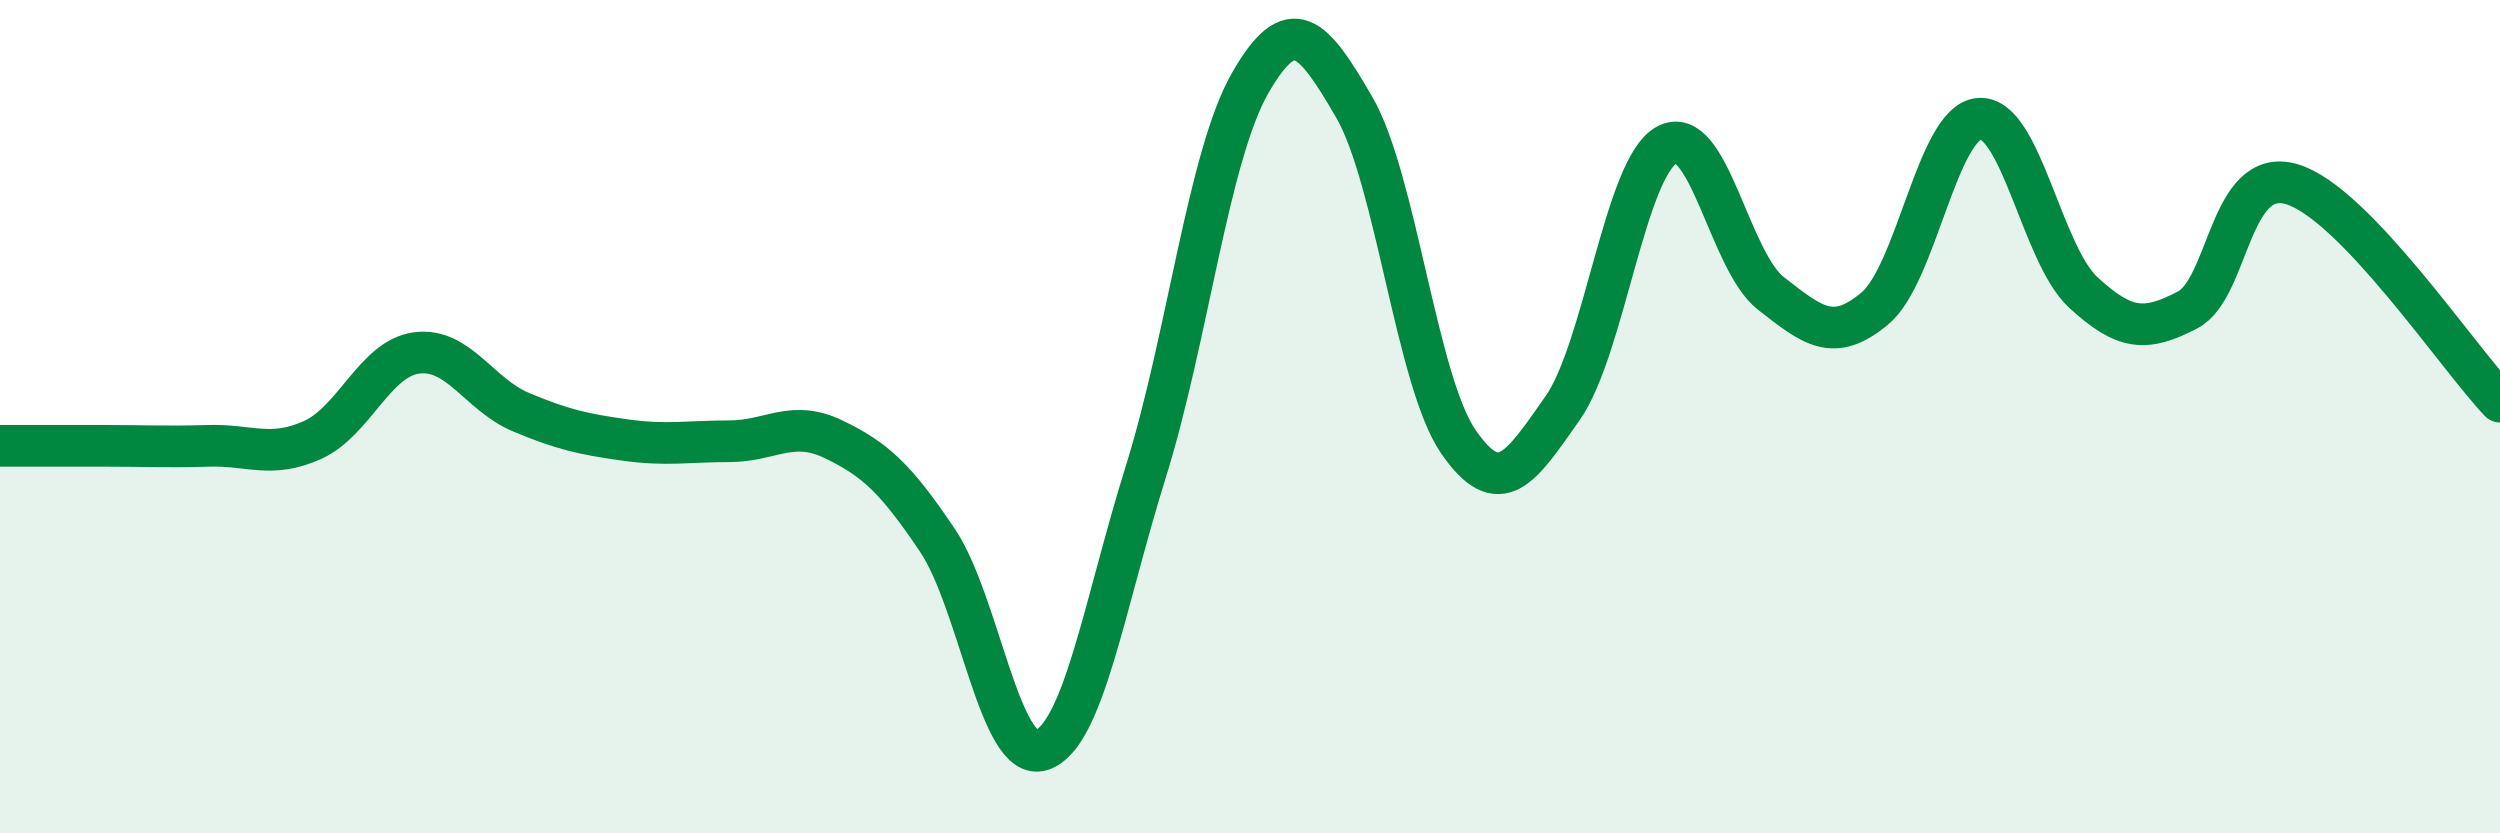
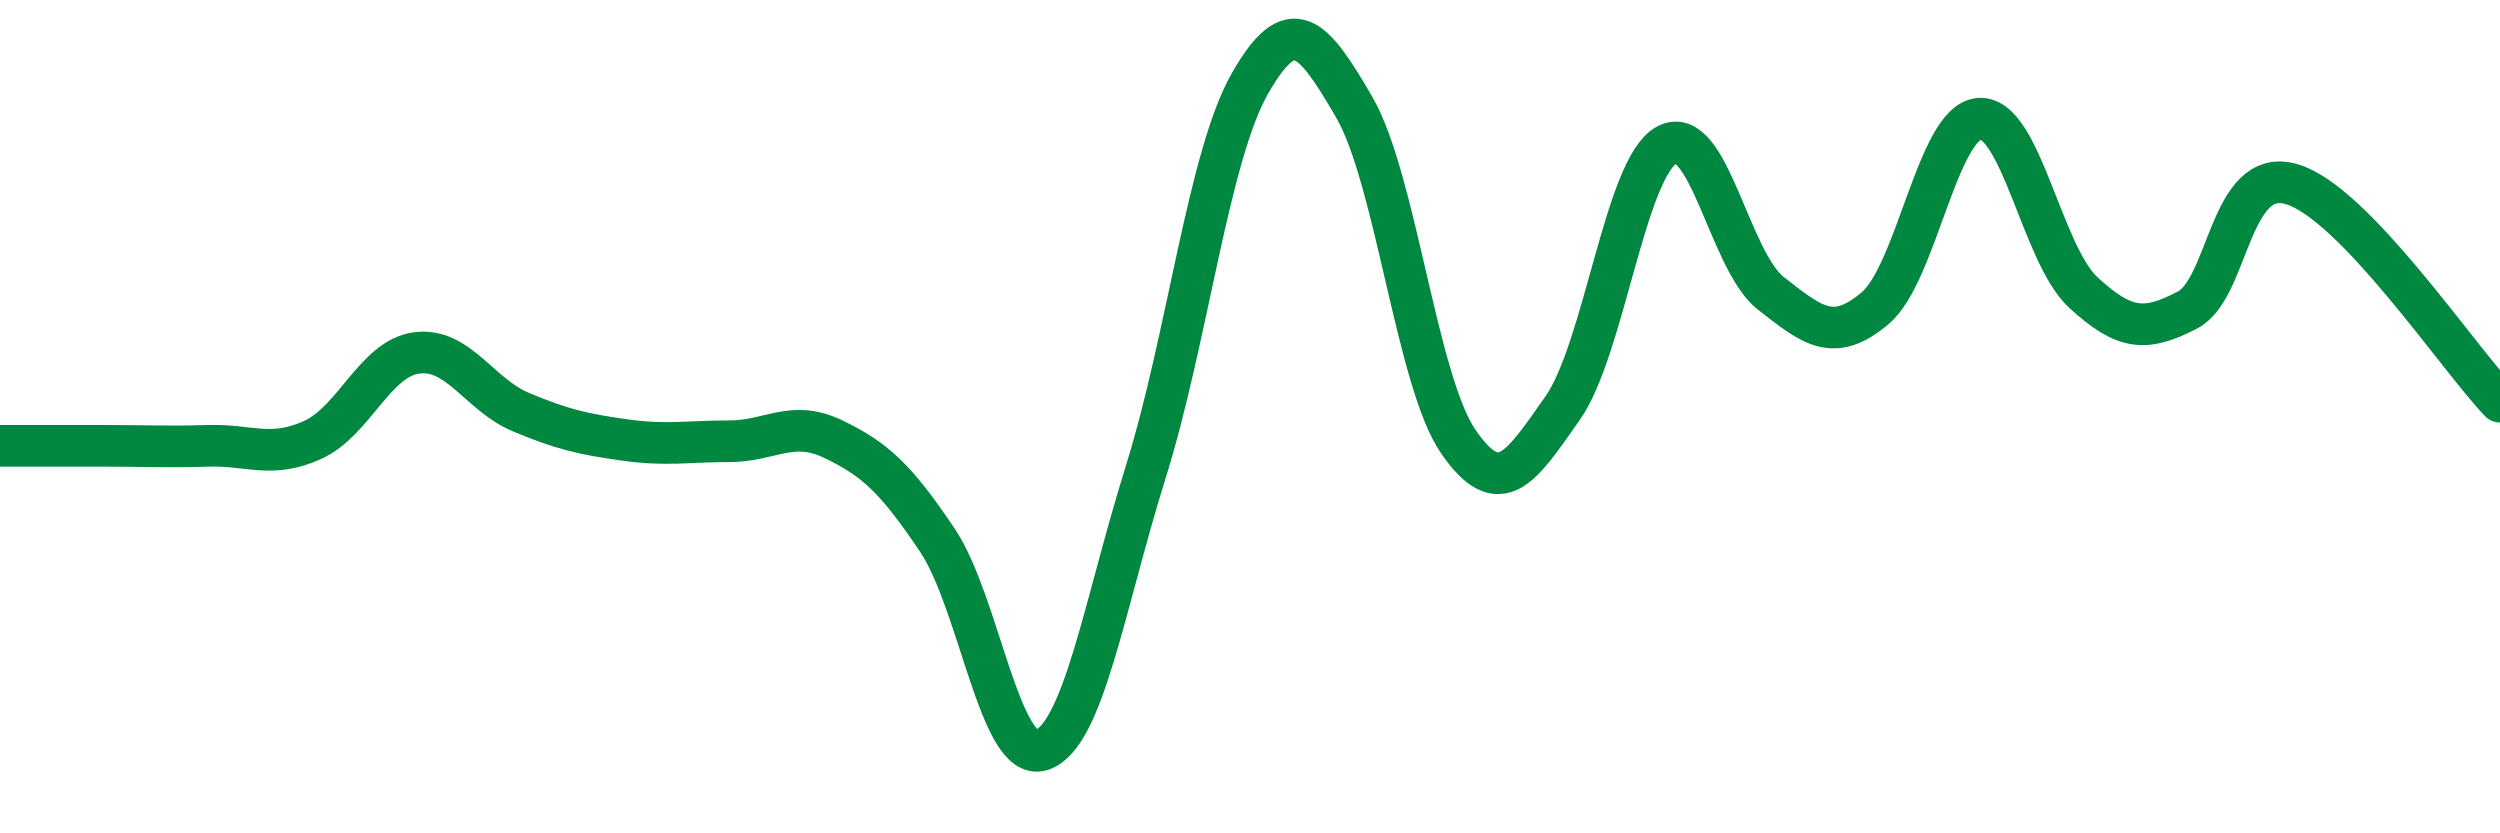
<svg xmlns="http://www.w3.org/2000/svg" width="60" height="20" viewBox="0 0 60 20">
-   <path d="M 0,10.7 C 0.5,10.7 1.5,10.7 2.5,10.7 C 3.5,10.7 4,10.73 5,10.7 C 6,10.67 6.5,11.01 7.5,10.56 C 8.5,10.11 9,8.6 10,8.47 C 11,8.34 11.5,9.47 12.5,9.89 C 13.5,10.31 14,10.42 15,10.56 C 16,10.7 16.5,10.59 17.5,10.59 C 18.5,10.59 19,10.06 20,10.54 C 21,11.02 21.5,11.48 22.5,12.97 C 23.5,14.46 24,18.33 25,18 C 26,17.67 26.5,14.52 27.5,11.32 C 28.5,8.12 29,3.75 30,2 C 31,0.25 31.5,0.85 32.5,2.57 C 33.5,4.29 34,9.15 35,10.6 C 36,12.05 36.5,11.22 37.5,9.8 C 38.5,8.38 39,4.03 40,3.48 C 41,2.93 41.5,6.26 42.5,7.04 C 43.5,7.82 44,8.24 45,7.4 C 46,6.56 46.5,2.93 47.5,2.85 C 48.5,2.77 49,6.1 50,7.02 C 51,7.94 51.5,7.96 52.5,7.44 C 53.5,6.92 53.5,3.98 55,4.42 C 56.5,4.86 59,8.6 60,9.64L60 20L0 20Z" fill="#008740" opacity="0.1" stroke-linecap="round" stroke-linejoin="round" />
  <path d="M 0,10.7 C 0.5,10.7 1.5,10.7 2.5,10.7 C 3.5,10.7 4,10.73 5,10.7 C 6,10.67 6.5,11.01 7.5,10.56 C 8.5,10.11 9,8.6 10,8.47 C 11,8.34 11.5,9.47 12.5,9.89 C 13.5,10.31 14,10.42 15,10.56 C 16,10.7 16.5,10.59 17.5,10.59 C 18.5,10.59 19,10.06 20,10.54 C 21,11.02 21.5,11.48 22.5,12.97 C 23.5,14.46 24,18.33 25,18 C 26,17.67 26.5,14.52 27.5,11.32 C 28.5,8.12 29,3.75 30,2 C 31,0.25 31.5,0.85 32.5,2.57 C 33.5,4.29 34,9.15 35,10.6 C 36,12.05 36.5,11.22 37.5,9.8 C 38.5,8.38 39,4.03 40,3.48 C 41,2.93 41.5,6.26 42.5,7.04 C 43.5,7.82 44,8.24 45,7.4 C 46,6.56 46.5,2.93 47.5,2.85 C 48.5,2.77 49,6.1 50,7.02 C 51,7.94 51.5,7.96 52.5,7.44 C 53.5,6.92 53.5,3.98 55,4.42 C 56.5,4.86 59,8.6 60,9.64" stroke="#008740" stroke-width="1" fill="none" stroke-linecap="round" stroke-linejoin="round" />
</svg>